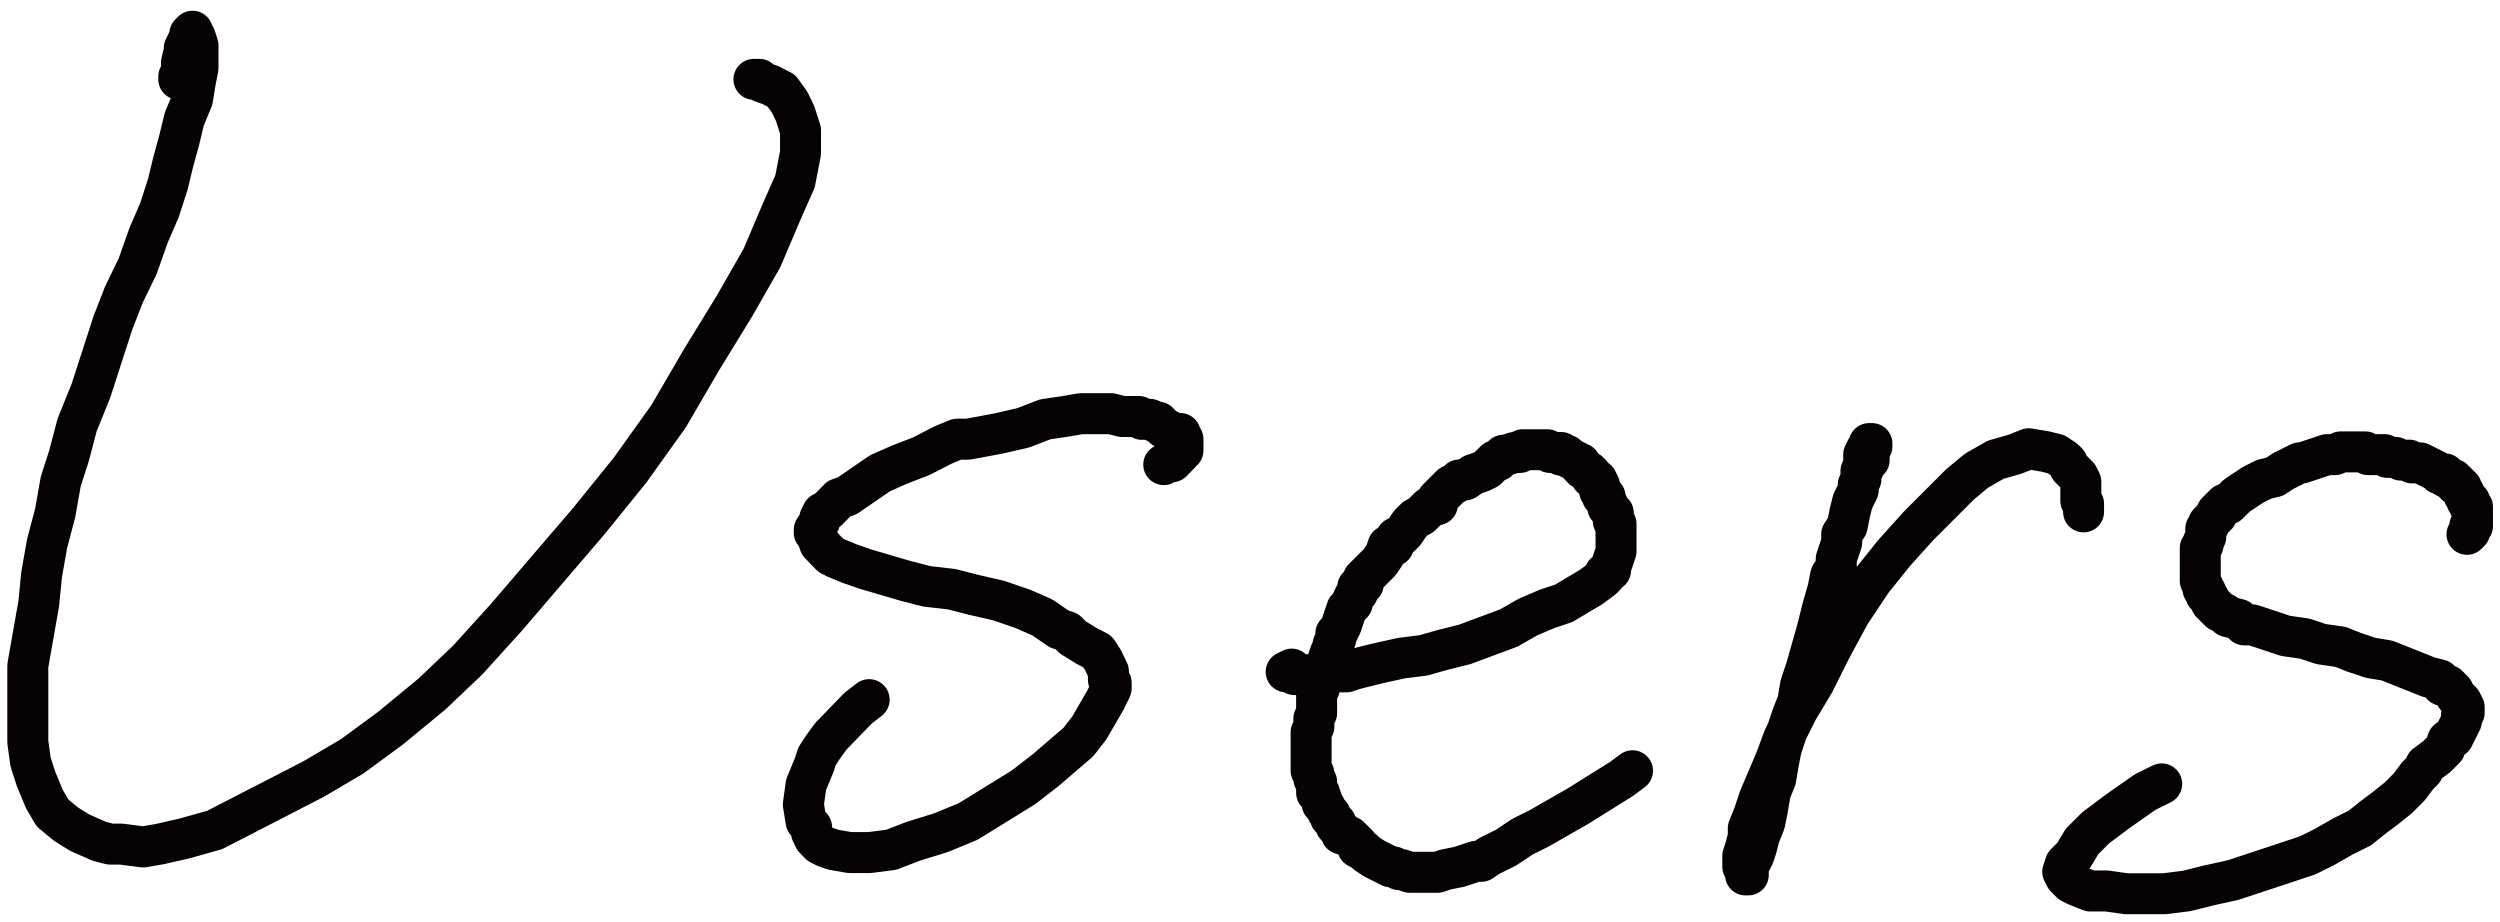
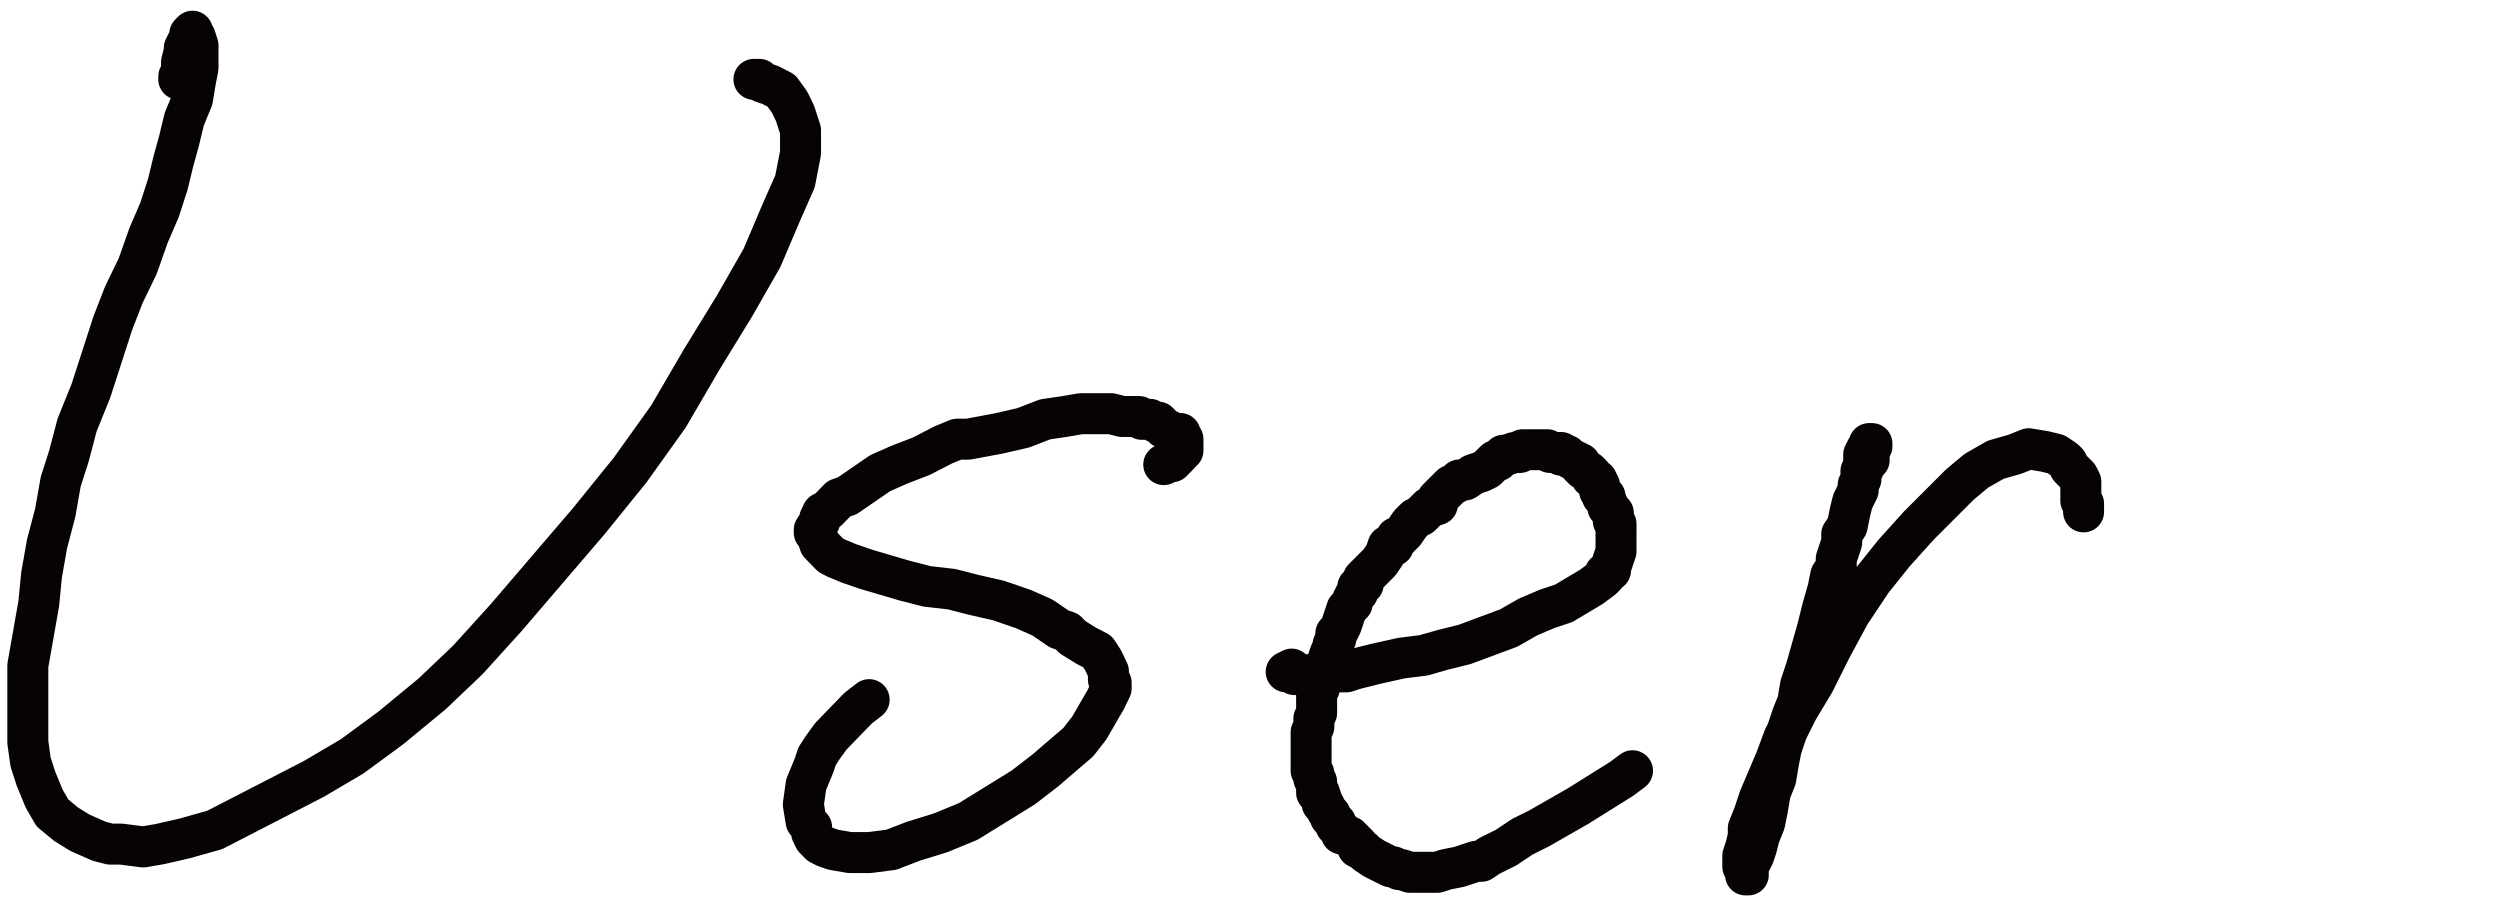
<svg xmlns="http://www.w3.org/2000/svg" width="122" height="45">
  <defs>
    <clipPath id="a">
      <path data-name="Rectangle 316" fill="none" d="M0 0h59.056v42.987H0z" />
    </clipPath>
    <clipPath id="b">
      <path data-name="Rectangle 317" fill="none" d="M0 0h41.876v23.891H0z" />
    </clipPath>
    <clipPath id="c">
-       <path data-name="Rectangle 318" fill="none" d="M0 0h22.683v24.294H0z" />
-     </clipPath>
+       </clipPath>
  </defs>
  <g data-name="Group 444">
    <g data-name="Group 439">
      <g data-name="Group 438" clip-path="url(#a)">
        <path data-name="Path 202" d="M8.724 3.87v-.138l.134-.138v-.552l.134-.553v-.138l.134-.276.134-.276v-.138l.134-.138v.138l.134.138.134.415V3.32l-.134.691-.134.829-.4.968-.268 1.106-.268.968-.268 1.106-.4 1.244-.537 1.244-.537 1.52-.671 1.382-.537 1.382-.537 1.659-.537 1.659-.671 1.659-.4 1.52-.4 1.244-.268 1.52-.4 1.52-.268 1.52-.134 1.382-.268 1.52-.268 1.52v3.732l.134.968.268.829.4.968.4.691.671.553.671.415.94.415.537.138h.537l1.074.138.805-.138 1.208-.276 1.476-.415 1.342-.691 1.611-.829 1.879-.968 1.879-1.106 1.879-1.382 2.013-1.659 1.745-1.659 1.879-2.073 2.013-2.35 2.013-2.35 2.013-2.488 1.879-2.626 1.611-2.764 1.611-2.626 1.342-2.35.94-2.212.671-1.52.268-1.382V6.36l-.268-.829-.268-.553-.4-.553-.537-.276-.4-.138-.134-.138h-.268m20 18.8l.268-.138h.134l.134-.138.134-.138.134-.138v-.138h.134v-.553h-.134v-.276l-.134.138h-.134v-.138l-.268-.138-.268-.138-.134-.138-.134-.138h-.134l-.268-.138h-.4l-.134-.138h-.825l-.537-.138h-1.476l-.805.138-.939.138-1.074.415-1.208.277-1.476.276h-.537l-.671.276-1.074.553-1.074.415-.94.415-.805.553-.805.553-.4.138-.268.276-.268.276-.268.138-.134.276v.138l-.268.415v.138l.134.138.134.415.268.276.268.276.268.138.671.276.805.276.939.276.94.276 1.074.276 1.208.138 1.074.276 1.208.276 1.208.415.94.415.805.553.4.138.268.276.671.415.537.276.268.415.268.553v.415l.134.138v.276l-.268.553-.4.691-.4.691-.537.691-.805.691-.805.691-1.074.829-1.342.829-1.342.829-1.342.553-1.342.415-1.074.415-1.074.138h-.94l-.805-.138-.4-.138-.268-.138-.268-.276-.134-.276v-.276l-.268-.276-.134-.829.134-.968.4-.968.134-.415.268-.415.4-.553.4-.415.939-.968.537-.415" fill="none" stroke="#070203" stroke-linecap="round" stroke-linejoin="round" stroke-width="2" />
      </g>
    </g>
    <g data-name="Group 441">
      <g data-name="Group 440" clip-path="url(#b)" transform="translate(61.154 20.304)">
        <path data-name="Path 203" d="M2.013 12.482l-.134-.134-.268.134h.268l.134.134h.537l.134.134h.268l.134-.134h.4l.671-.134h.4l.4-.134 1.074-.268 1.208-.268 1.074-.134.94-.268 1.074-.268 1.074-.4 1.074-.4.94-.537.939-.4.805-.268.671-.4.671-.4.537-.4.134-.134v-.134l.268-.134v-.134l.134-.4.134-.4V5.259l-.134-.134v-.4l-.268-.268v-.134l-.134-.268v-.134h-.134v-.134l-.134-.134v-.268l-.134-.268-.268-.134v-.134l-.134-.134-.268-.134-.134-.134v-.134l-.268-.134-.268-.134-.134-.134h-.268v-.134h-.537l-.134-.134h-1.208l-.134.134h-.268l-.4.134h-.134l-.134.134-.134.134h-.134l-.268.268-.134.134-.268.134-.4.134-.4.268h-.279l-.134.134-.268.134-.134.134-.134.134-.134.134-.134.134-.134.134v.268l-.4.134-.134.134-.134.134-.134.134-.268.134-.269.268-.268.4-.134.134-.134.134h-.134l-.134.268v.134h-.268l-.134.4-.268.4-.268.268-.4.4-.134.134v.268l-.268.134v.268l-.134.134-.134.268v.134l-.268.268-.134.4-.134.4-.134.268-.134.134v.268l-.134.268v.134l-.134.268-.134.4-.134.4-.134.268v.268l-.134.134v.268l-.134.134v1.074l-.134.268v.4l-.134.268v1.879l.134.134v.268l.134.134v.537h.134l.134.4v.134l.134.134.134.268.134.134v.134l.134.134.134.134v.134l.134.134.134.134v.134l.4.134.268.268.134.134v.134l.268.134.134.134.4.268.268.134.268.134.269.134h.134l.268.134h.134l.4.134H8.99l.4-.134.671-.134.805-.268h.268l.4-.268.805-.4.805-.537.805-.4.939-.537.94-.537 1.074-.671 1.074-.671.537-.4M30.062 2.147V1.61l.134-.134v-.134h-.134v.268h-.134l-.134.268v.671l-.134.134v.4l-.134.268v.268l-.268.537-.134.537-.134.671-.268.4v.4l-.268.805v.4l-.268.4-.134.671-.268.94-.269 1.074-.268.94-.268.94-.268.805-.134.805-.269.671-.268.805-.268.805-.134.671-.134.805-.269.671-.134.805-.134.671-.268.671-.134.537-.134.4-.134.268-.134.134v.4h-.134l.134.134h-.134 0v-.4h-.134v-.537l.134-.4.134-.537v-.4l.269-.671.268-.805.4-.94.4-.94.4-1.074.671-1.342.805-1.342.805-1.611.94-1.745 1.074-1.611 1.074-1.342 1.208-1.342 1.074-1.074.94-.94.805-.671.94-.537.94-.268.671-.268.805.134.537.134.4.268.134.134.134.268.4.4.134.268v.94l.134.134v.4" fill="none" stroke="#070203" stroke-linecap="round" stroke-linejoin="round" stroke-width="2" />
      </g>
    </g>
    <g data-name="Group 443">
      <g data-name="Group 442" clip-path="url(#c)" transform="translate(99.317 20.706)">
-         <path data-name="Path 204" d="M21.072 5.369l.134-.134v-.268h.134v-.94h-.134v-.268h-.134v-.134l-.134-.134v-.134l-.134-.134v-.134l-.134-.134h-.134v-.134h-.134v-.134h-.14l-.268-.134v-.134h-.268l-.134-.134-.268-.134-.269-.134-.268-.134h-.4l-.134-.134h-.4l-.268-.134h-.4l-.134-.134h-.805l-.134-.134h-1.208l-.269.134h-.4l-.4.134-.4.134-.4.134h-.134l-.268.134-.537.268-.4.268-.537.134-.268.134-.268.134-.4.268-.4.268-.4.4h-.161l-.134.134-.134.134-.134.134v.134l-.134.134-.134.134-.134.134v.134l-.134.134v.4l-.134.268v.134l-.134.134v1.611l.134.268v.134l.134.134v.134l.134.134.134.268.134.134.268.268.269.134.134.134.537.134.268.268h.4l.805.268.805.268.94.134.805.268.94.134.671.268.805.268.805.134.671.268.671.268.671.268.537.134.134.268h.268l.269.268.134.268.134.134.134.134.134.268v.268l-.134.134v.268l-.134.268-.268.537-.269.134-.134.4-.4.4-.537.4-.134.268-.268.268-.4.537-.537.537-.671.537-.537.4-.671.537-.805.4-.94.537-.805.4-1.208.4-1.208.4-1.208.4-1.208.268-1.074.268-1.074.134H4.432l-.94-.134h-.805l-.671-.268-.268-.134-.269-.268-.134-.268.134-.4.134-.134.268-.268.4-.671.671-.671 1.074-.805 1.342-.94.805-.4" fill="none" stroke="#070203" stroke-linecap="round" stroke-linejoin="round" stroke-width="2" />
-       </g>
+         </g>
    </g>
  </g>
</svg>